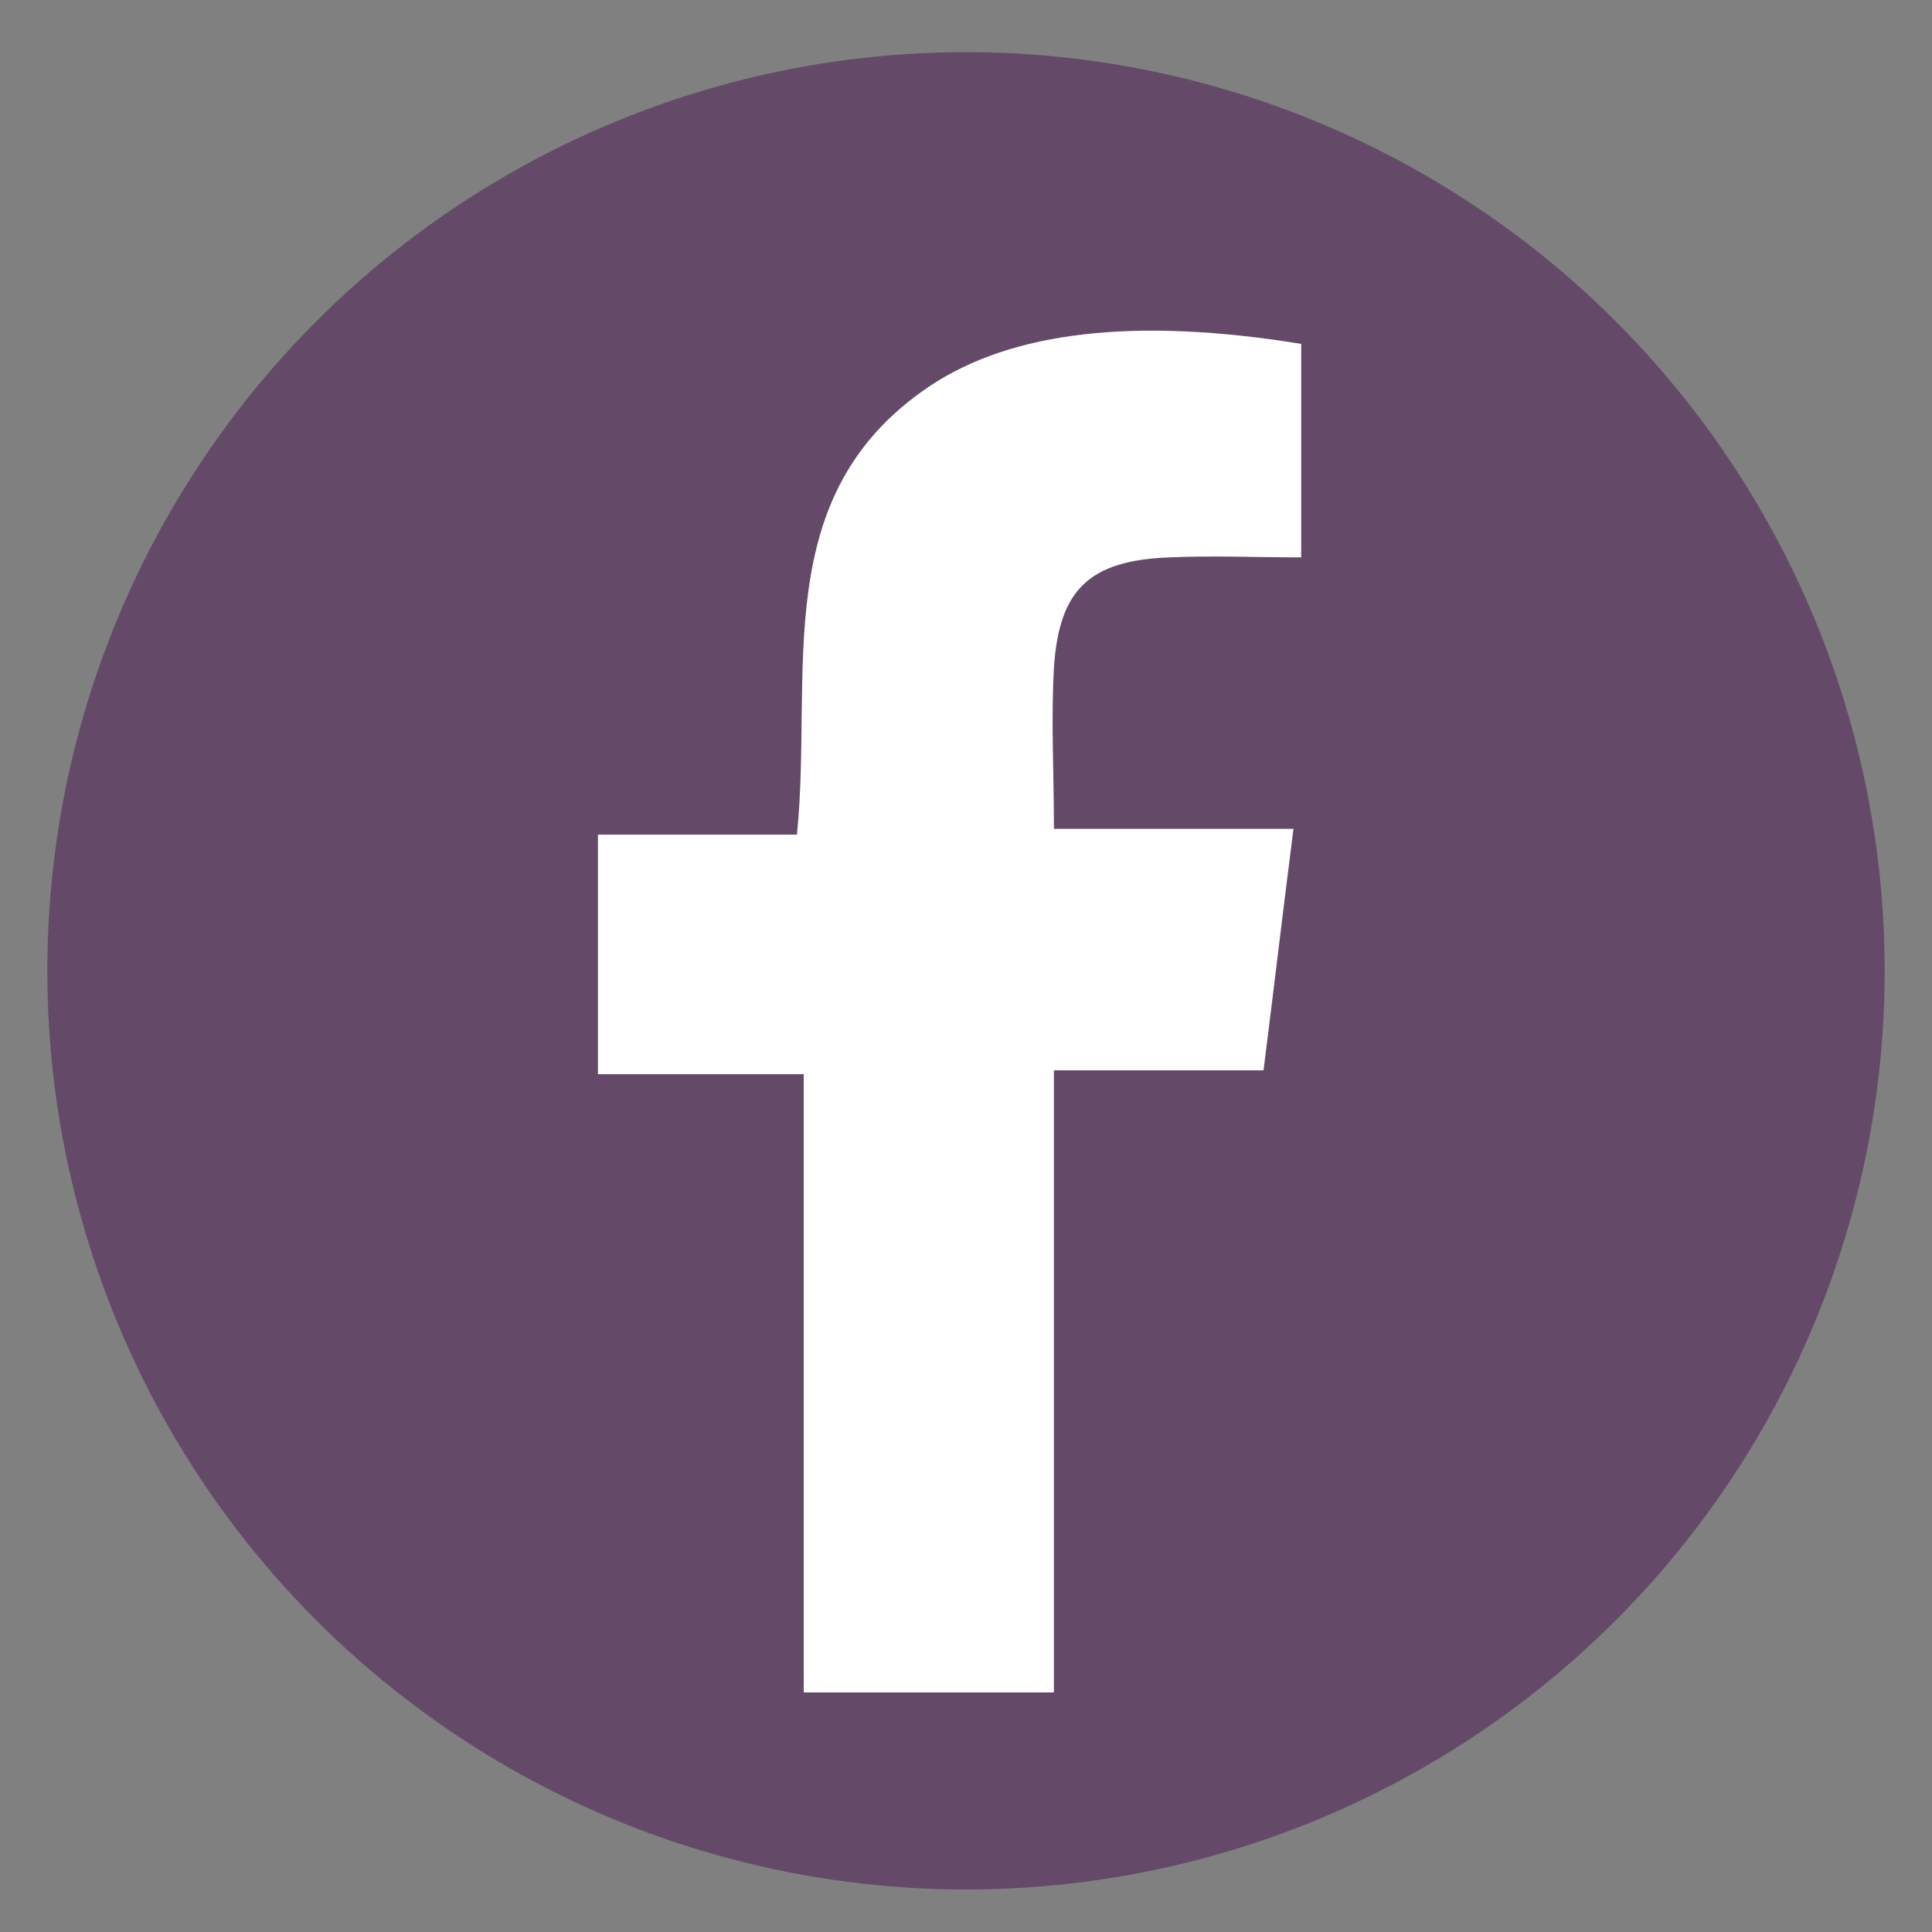
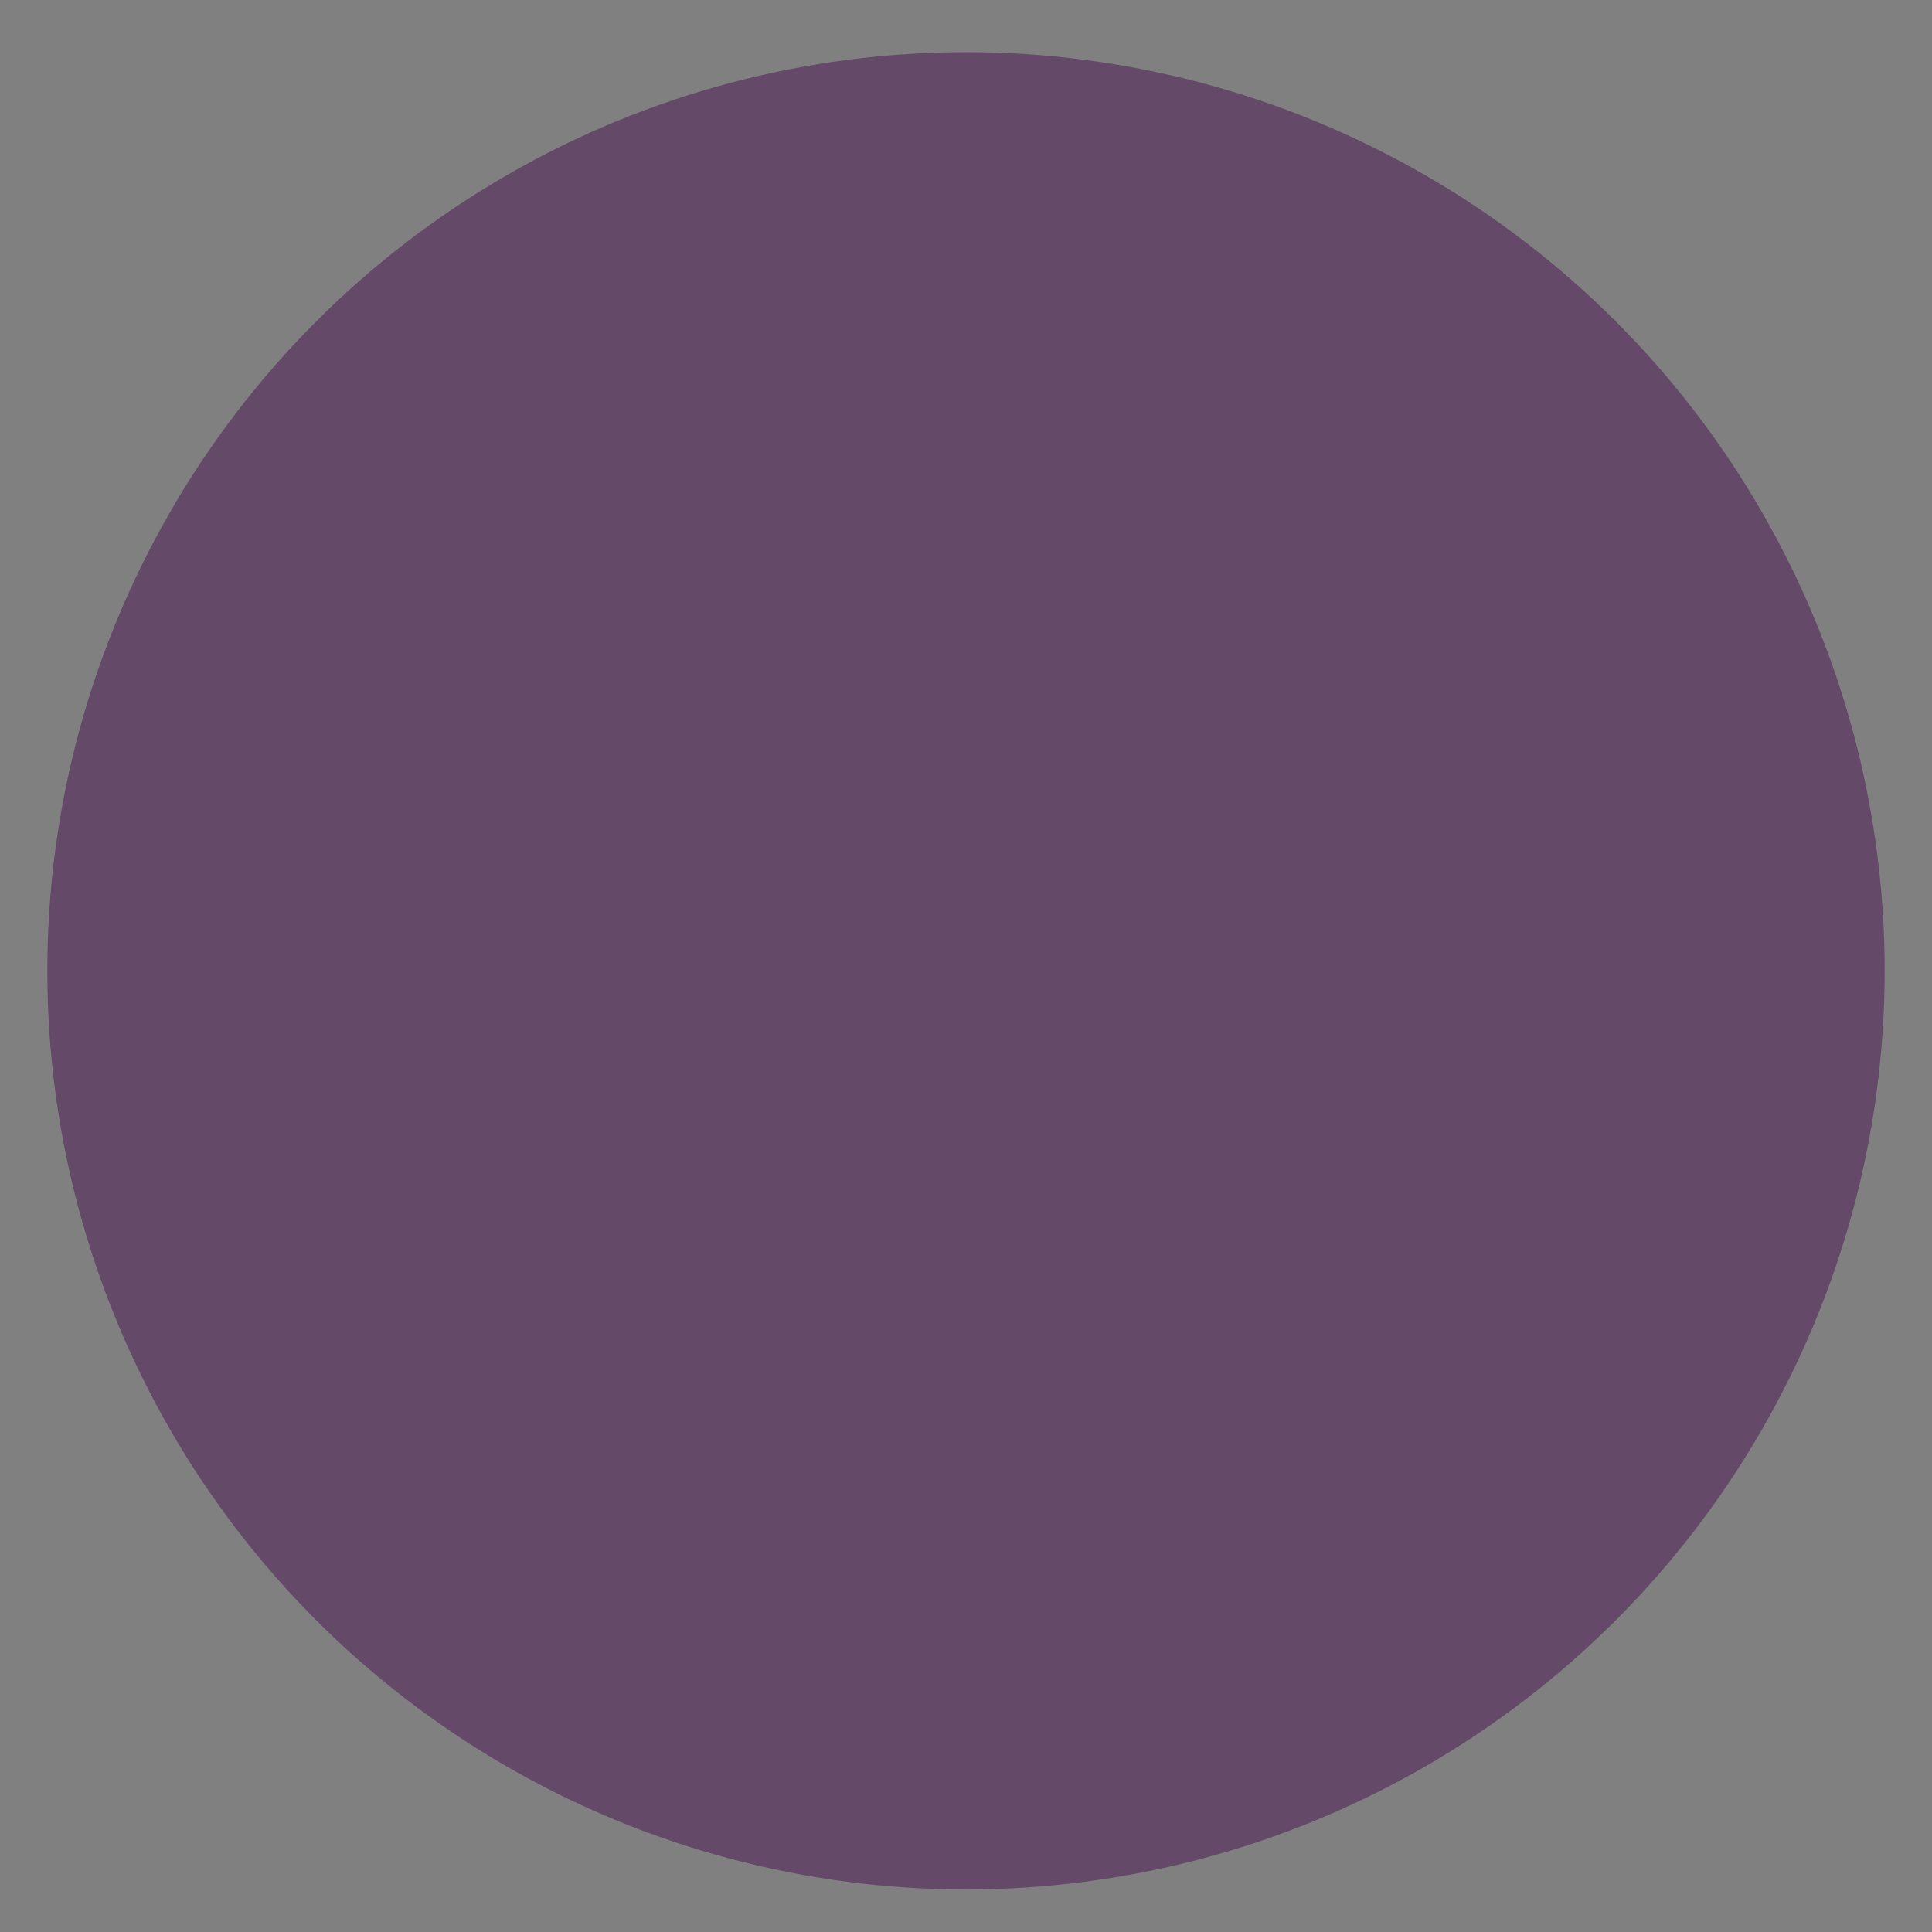
<svg xmlns="http://www.w3.org/2000/svg" viewBox="0 0 200 200" version="1.1">
  <rect x="0" y="0" width="200" height="200" fill="#808080" stroke="none" />
  <defs>
    <style>
      .cls-1 {
        fill: #fff;
      }

      .cls-2 {
        fill: #644969;
      }
    </style>
  </defs>
  <g>
    <g id="Layer_1">
      <g data-name="Layer_1" id="Layer_1-2">
        <g>
          <circle r="95.1" cy="100.5" cx="100" class="cls-2" />
-           <path d="M109.2,175.2h-26v-64h-21.3v-24.8h20.6c1.7-16.8-3.1-35.1,13.7-46.4,8.5-5.7,21.3-7.2,38.5-4.4v22.1c-4.7,0-9.1-.2-13.6,0-8.3.3-11.5,3.3-12,11.5-.3,5.3,0,10.6,0,16.6h24.8c-1.1,8.6-2,16.3-3.1,25h-21.7v64.4h.1Z" class="cls-1" />
        </g>
      </g>
    </g>
  </g>
</svg>